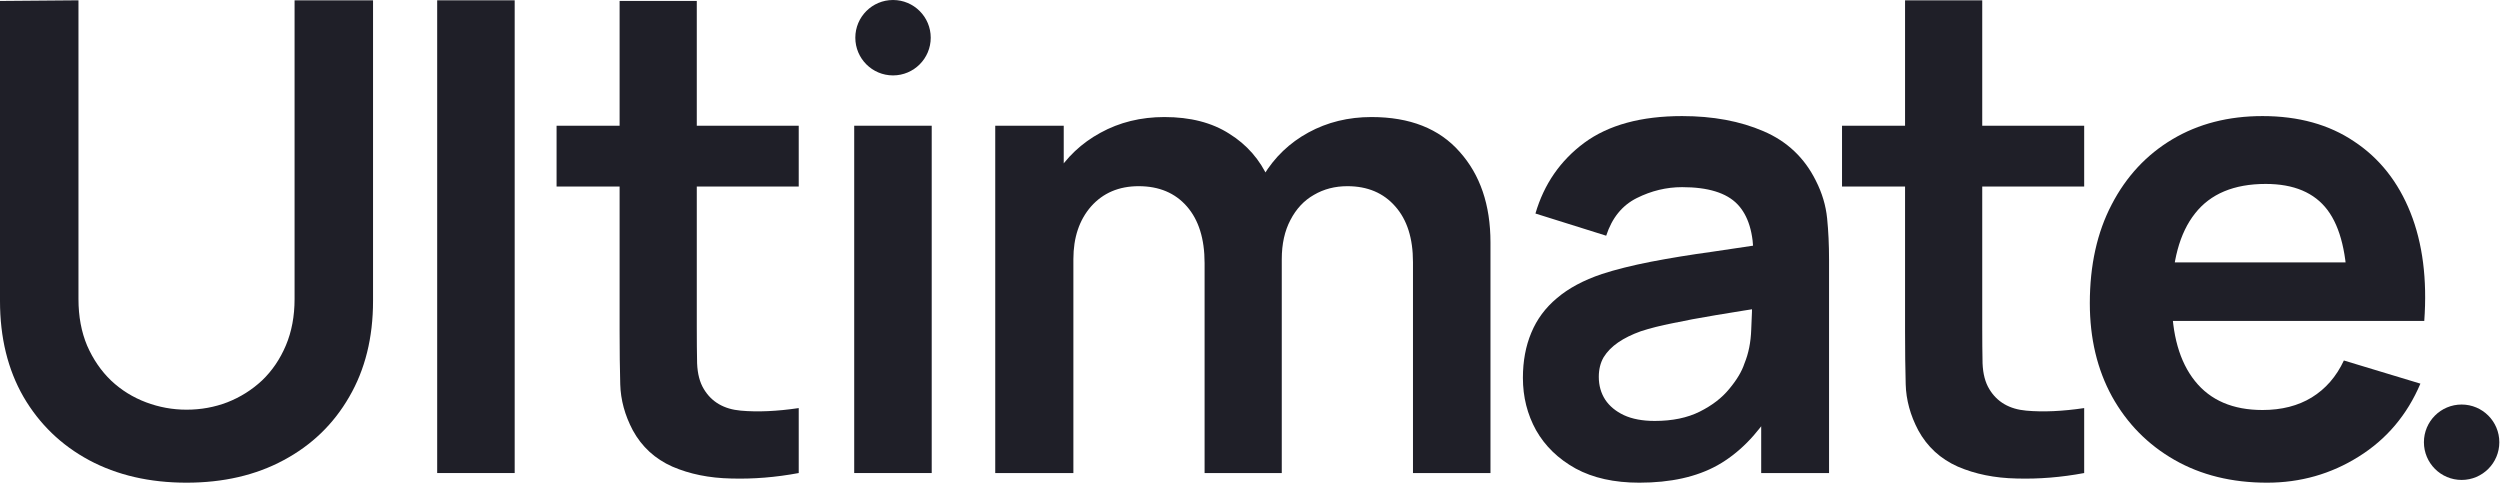
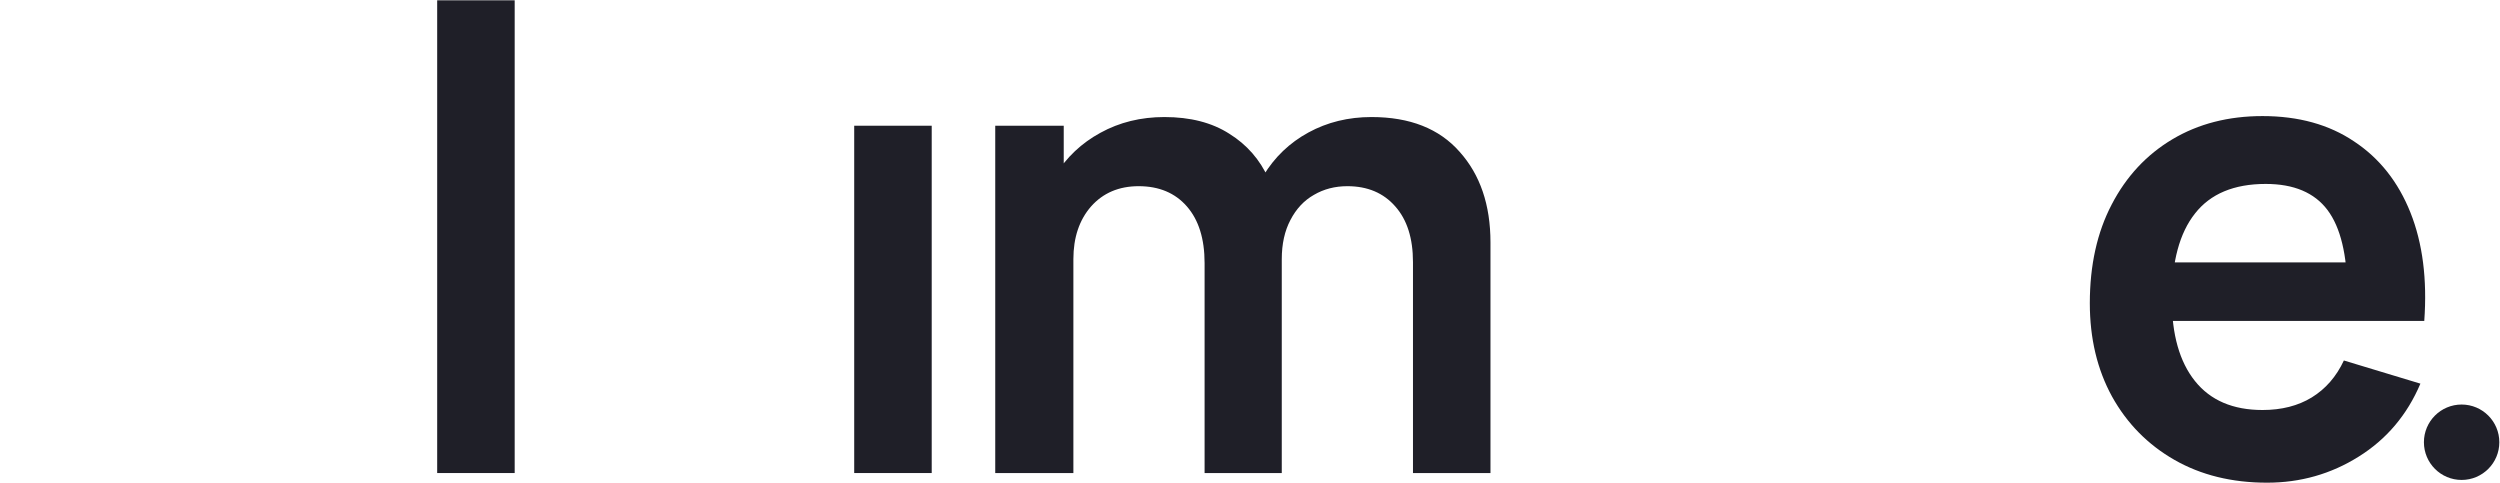
<svg xmlns="http://www.w3.org/2000/svg" width="953" height="184" viewBox="0 0 953 184" fill="none">
-   <path d="M71.101 183.999C57.044 183.999 44.663 181.139 33.957 175.418C23.333 169.697 14.997 161.647 8.949 151.268C2.983 140.889 0 128.712 0 114.737V0.362L29.912 0.117V114.001C29.912 120.621 31.015 126.546 33.221 131.777C35.51 137.007 38.574 141.461 42.416 145.139C46.257 148.735 50.67 151.473 55.655 153.352C60.64 155.232 65.789 156.172 71.101 156.172C76.577 156.172 81.766 155.232 86.67 153.352C91.655 151.391 96.068 148.612 99.909 145.016C103.75 141.339 106.774 136.885 108.981 131.654C111.187 126.424 112.291 120.539 112.291 114.001V0.117H142.202V114.737C142.202 128.712 139.178 140.889 133.131 151.268C127.165 161.647 118.829 169.697 108.123 175.418C97.498 181.139 85.158 183.999 71.101 183.999Z" fill="#1F1F28" />
  <path d="M166.653 180.322V0.117H196.196V180.322H166.653Z" fill="#1F1F28" />
-   <path d="M304.475 180.322C295.73 181.956 287.149 182.651 278.731 182.406C270.395 182.242 262.917 180.73 256.298 177.87C249.678 174.928 244.652 170.31 241.219 164.017C238.195 158.297 236.602 152.453 236.438 146.487C236.275 140.521 236.193 133.779 236.193 126.26V0.362H265.614V124.544C265.614 129.856 265.655 134.514 265.737 138.519C265.9 142.524 266.758 145.793 268.311 148.326C271.253 153.23 275.953 155.967 282.409 156.539C288.865 157.112 296.22 156.785 304.475 155.559V180.322ZM212.166 71.096V47.926H304.475V71.096H212.166Z" fill="#1F1F28" />
  <path d="M325.624 180.322V47.926H355.168V114.124V180.322H325.624Z" fill="#1F1F28" />
  <path d="M538.626 180.322V99.904C538.626 90.832 536.379 83.763 531.884 78.696C527.389 73.547 521.301 70.973 513.618 70.973C508.878 70.973 504.629 72.076 500.869 74.283C497.11 76.408 494.127 79.595 491.92 83.845C489.714 88.013 488.611 92.998 488.611 98.8L475.494 91.078C475.412 81.924 477.455 73.874 481.623 66.928C485.873 59.899 491.593 54.424 498.785 50.501C505.977 46.578 513.986 44.617 522.813 44.617C537.441 44.617 548.638 49.03 556.402 57.856C564.247 66.601 568.17 78.124 568.17 92.426V180.322H538.626ZM379.385 180.322V47.926H405.496V88.993H409.173V180.322H379.385ZM459.189 180.322V100.272C459.189 91.037 456.942 83.845 452.447 78.696C447.952 73.547 441.823 70.973 434.059 70.973C426.54 70.973 420.492 73.547 415.916 78.696C411.421 83.845 409.173 90.546 409.173 98.8L395.934 89.974C395.934 81.393 398.059 73.67 402.309 66.805C406.558 59.94 412.279 54.546 419.471 50.623C426.744 46.619 434.876 44.617 443.866 44.617C453.755 44.617 462.009 46.742 468.629 50.991C475.33 55.159 480.315 60.88 483.584 68.153C486.935 75.345 488.611 83.477 488.611 92.549V180.322H459.189Z" fill="#1F1F28" />
-   <path d="M624.907 183.999C615.345 183.999 607.255 182.201 600.635 178.605C594.015 174.928 588.989 170.065 585.557 164.017C582.206 157.97 580.53 151.309 580.53 144.035C580.53 137.661 581.593 131.94 583.718 126.873C585.843 121.724 589.112 117.311 593.525 113.634C597.938 109.874 603.659 106.81 610.687 104.44C615.999 102.723 622.21 101.171 629.32 99.781C636.512 98.392 644.276 97.125 652.612 95.981C661.03 94.755 669.815 93.448 678.969 92.058L668.426 98.065C668.508 88.912 666.465 82.169 662.297 77.838C658.129 73.507 651.1 71.341 641.211 71.341C635.245 71.341 629.484 72.73 623.927 75.509C618.369 78.287 614.487 83.068 612.281 89.852L585.311 81.393C588.58 70.197 594.791 61.207 603.945 54.424C613.18 47.641 625.602 44.249 641.211 44.249C652.98 44.249 663.318 46.169 672.226 50.011C681.216 53.852 687.877 60.144 692.208 68.889C694.578 73.547 696.008 78.328 696.499 83.232C696.989 88.054 697.234 93.325 697.234 99.046V180.322H671.368V151.636L675.659 156.294C669.693 165.856 662.705 172.885 654.696 177.379C646.769 181.793 636.839 183.999 624.907 183.999ZM630.791 160.462C637.493 160.462 643.214 159.277 647.954 156.907C652.694 154.537 656.453 151.636 659.232 148.203C662.092 144.771 664.013 141.543 664.994 138.519C666.546 134.76 667.404 130.469 667.568 125.647C667.813 120.744 667.936 116.78 667.936 113.756L677.007 116.453C668.099 117.843 660.458 119.068 654.083 120.131C647.709 121.193 642.233 122.215 637.656 123.196C633.08 124.095 629.034 125.116 625.52 126.26C622.088 127.486 619.186 128.916 616.816 130.551C614.446 132.185 612.608 134.065 611.3 136.19C610.074 138.315 609.461 140.807 609.461 143.668C609.461 146.937 610.278 149.838 611.913 152.371C613.547 154.823 615.917 156.785 619.023 158.256C622.21 159.727 626.133 160.462 630.791 160.462Z" fill="#1F1F28" />
-   <path d="M794.489 180.322C785.744 181.956 777.163 182.651 768.745 182.406C760.409 182.242 752.931 180.73 746.312 177.87C739.692 174.928 734.666 170.31 731.233 164.017C728.209 158.297 726.616 152.453 726.452 146.487C726.289 140.521 726.207 133.779 726.207 126.26V0.117H755.628V124.544C755.628 129.856 755.669 134.514 755.751 138.519C755.914 142.524 756.772 145.793 758.325 148.326C761.267 153.23 765.966 155.967 772.423 156.539C778.879 157.112 786.234 156.785 794.489 155.559V180.322ZM702.18 71.096V47.926H794.489V71.096H702.18Z" fill="#1F1F28" />
  <path d="M864.186 183.999C850.783 183.999 839.014 181.098 828.88 175.295C818.746 169.493 810.819 161.443 805.098 151.146C799.459 140.848 796.64 128.998 796.64 115.595C796.64 101.13 799.418 88.585 804.976 77.961C810.533 67.254 818.256 58.959 828.145 53.075C838.034 47.191 849.475 44.249 862.469 44.249C876.199 44.249 887.845 47.477 897.407 53.933C907.051 60.308 914.201 69.338 918.86 81.025C923.518 92.712 925.275 106.483 924.131 122.337H894.833V111.55C894.751 97.166 892.217 86.664 887.232 80.044C882.247 73.425 874.401 70.115 863.695 70.115C851.6 70.115 842.61 73.874 836.726 81.393C830.842 88.83 827.9 99.74 827.9 114.124C827.9 127.527 830.842 137.906 836.726 145.261C842.61 152.617 851.191 156.294 862.469 156.294C869.743 156.294 875.995 154.701 881.225 151.513C886.537 148.244 890.624 143.545 893.484 137.416L922.66 146.242C917.593 158.174 909.747 167.45 899.123 174.07C888.581 180.689 876.935 183.999 864.186 183.999ZM818.583 122.337V100.026H909.666V122.337H818.583Z" fill="#1F1F28" />
-   <circle cx="340.421" cy="14.373" r="14.373" fill="#1F1F28" />
  <circle cx="938.369" cy="168.58" r="14.373" fill="#1F1F28" />
</svg>